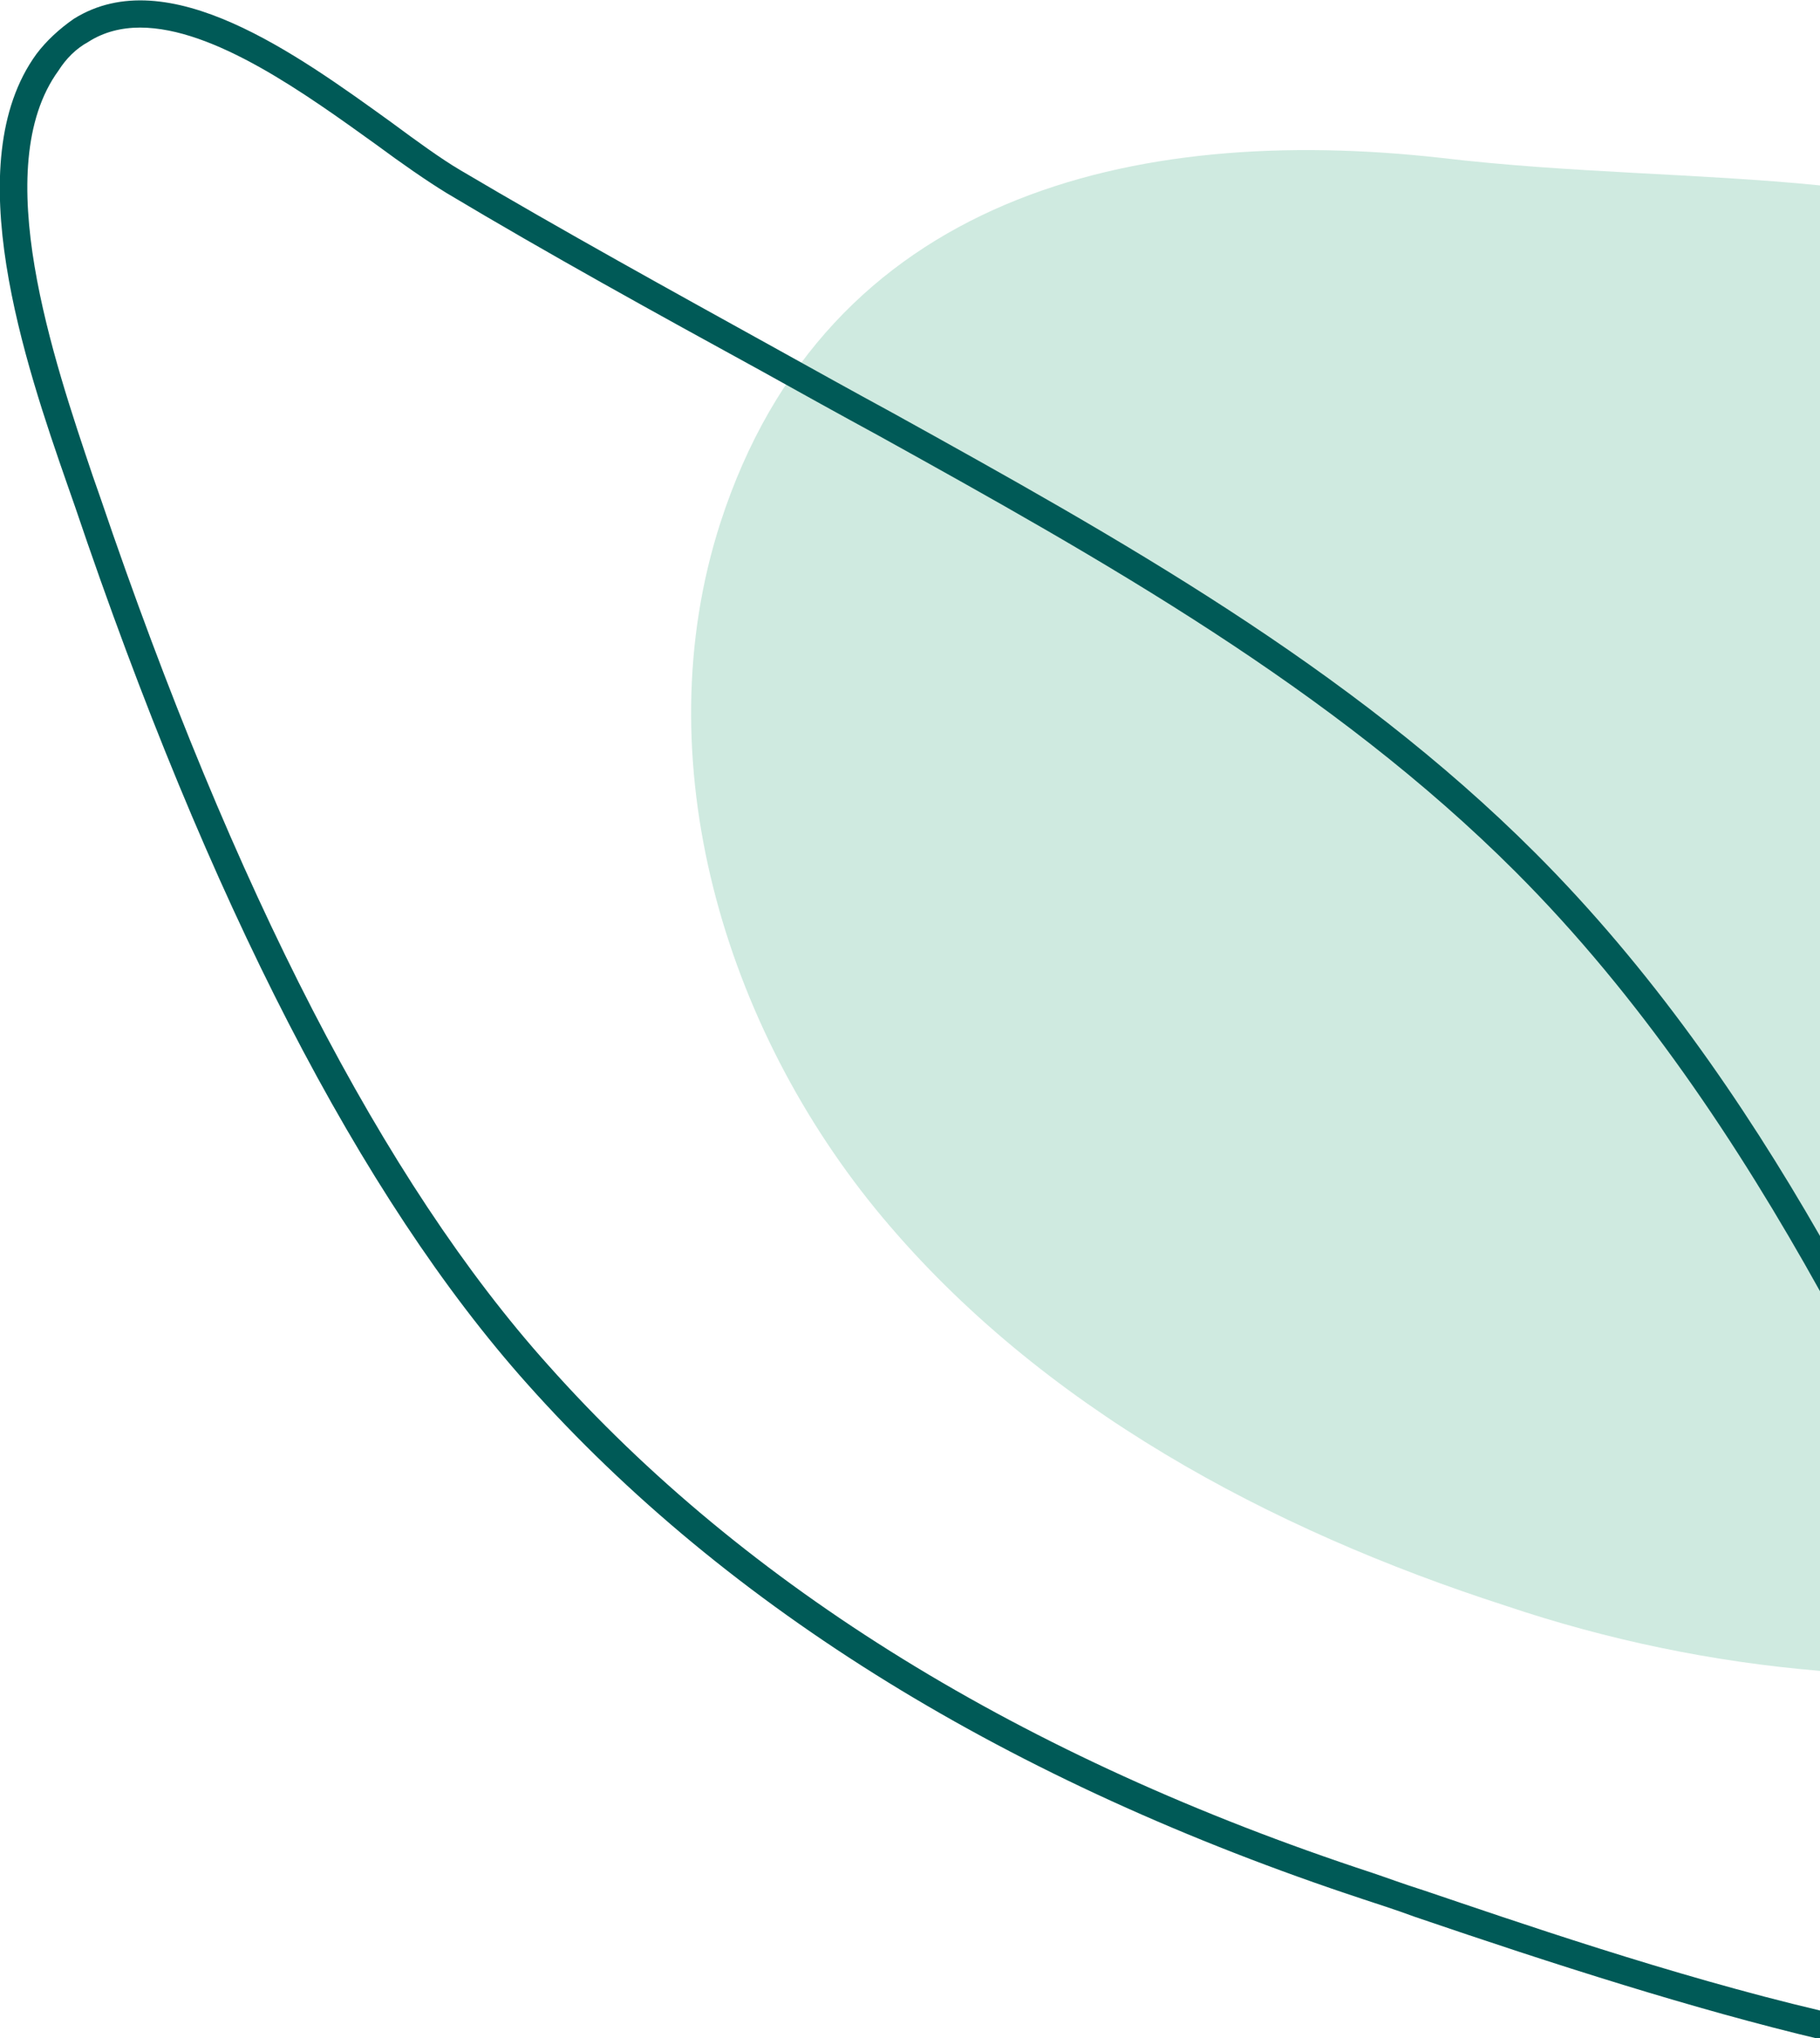
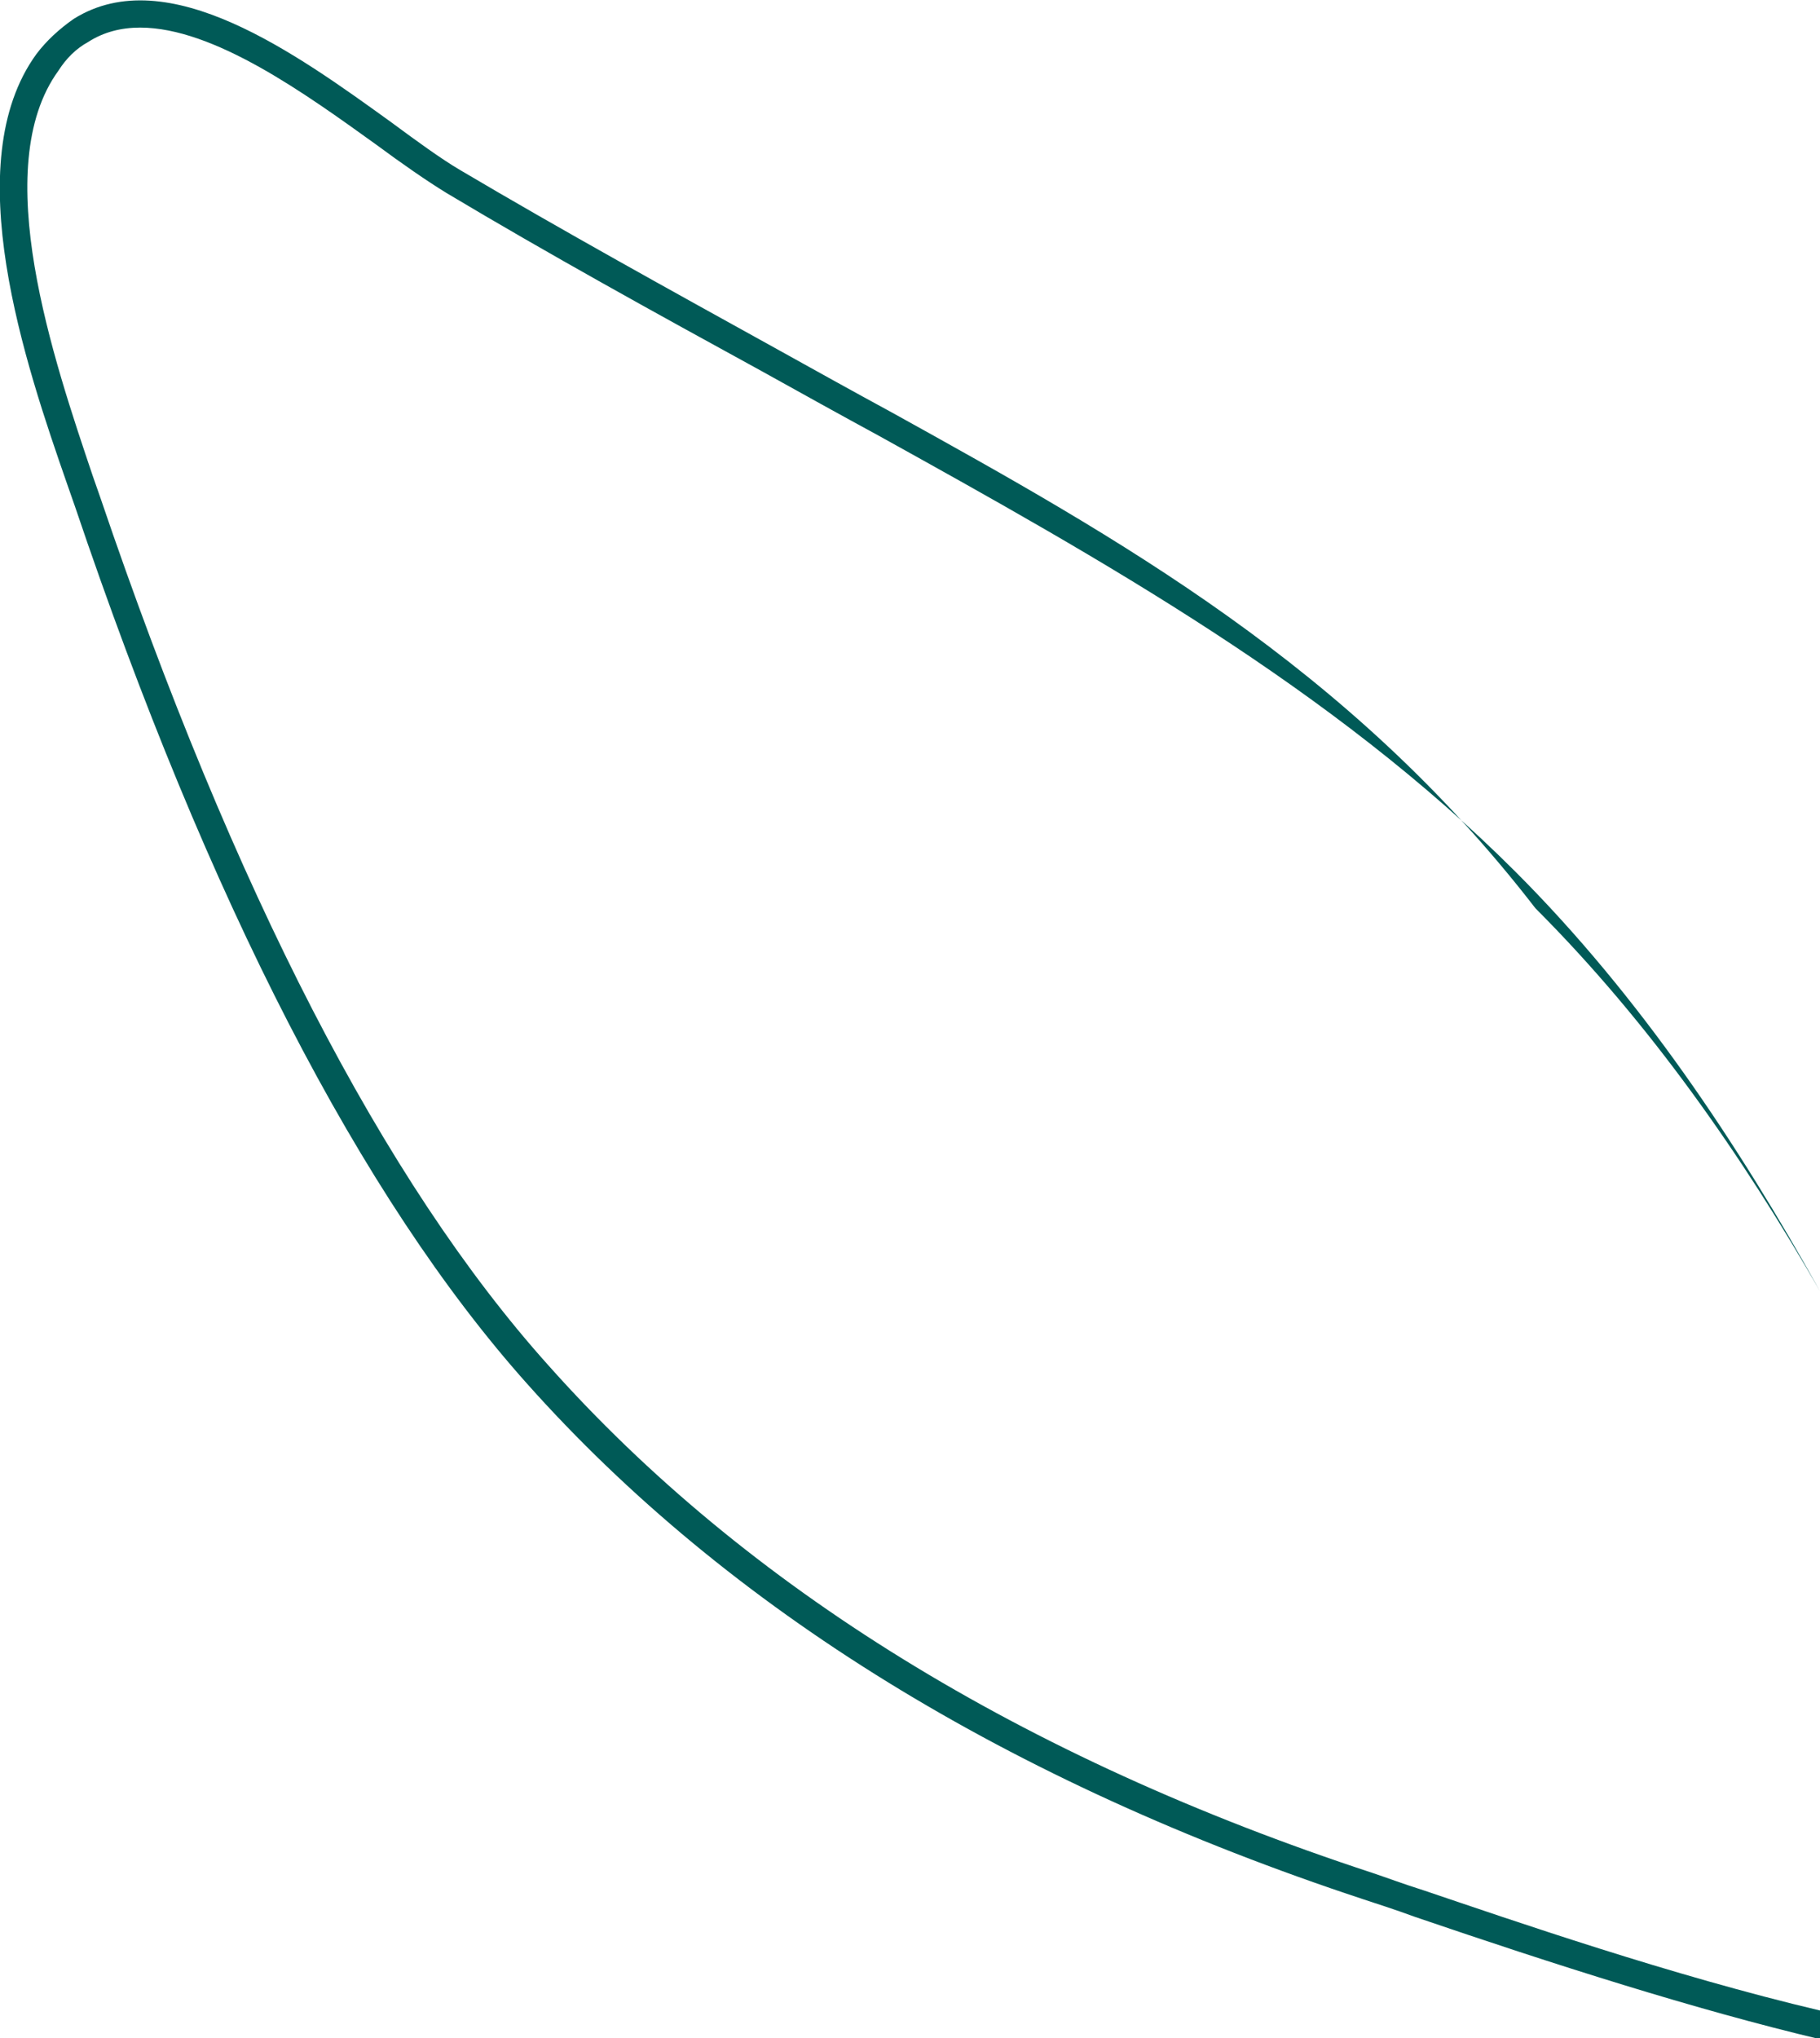
<svg xmlns="http://www.w3.org/2000/svg" version="1.1" id="Groupe_865" x="0px" y="0px" viewBox="0 0 165 184.7" enable-background="new 0 0 165 184.7" xml:space="preserve">
-   <path id="Tracé_1724" fill="#CFEAE0" d="M130.6,14.3c-27.8-3.1-55.7,3.4-65.3,33.1c-6.9,21.4,0.3,45.7,14.7,62.9  s35.1,28.3,56.5,35.2c9.2,3.1,18.8,5.1,28.5,5.9V16.8C154,15.7,142.4,15.7,130.6,14.3" />
-   <path id="Tracé_1725" fill="#005A57" d="M80.9,37.4c-3.5-1.9-7.1-3.9-10.7-5.9C60.8,26.3,51,20.9,41.7,15.4c-1.7-1-3.9-2.6-6.2-4.3  C26.9,4.9,15.2-3.6,6.7,1.7c-1.3,0.9-2.5,2-3.4,3.2c-7.2,9.9-1,28.1,2.8,39l0.7,2c12.1,35.8,25.9,62.6,41,79.5  c18.2,20.4,43.7,36.1,75.8,46.7c1.2,0.4,2.8,0.9,4.7,1.6c12.6,4.3,25.4,8.4,36.8,11.1v-2.6c-13.6-3.2-28-8.2-36-10.9  c-1.9-0.6-3.5-1.2-4.7-1.6c-31.7-10.4-56.8-25.9-74.7-46C34.8,107.1,21.2,80.7,9.1,45.1l-0.7-2C4.9,32.7-1.1,15.2,5.3,6.4  C6,5.3,6.9,4.4,8,3.8l0,0c1.4-0.9,3-1.3,4.7-1.3c6.7,0,15,6,21.4,10.6c2.3,1.7,4.6,3.3,6.4,4.4C49.7,23,59.5,28.4,69,33.6  c3.6,2,7.2,4,10.7,5.9c20.2,11.2,41.1,22.9,57.7,39.5c11.3,11.3,20.2,24.7,27.6,38v-5c-7-12.2-15.4-24.3-25.8-34.7  C122.3,60.4,101.3,48.7,80.9,37.4" />
+   <path id="Tracé_1725" fill="#005A57" d="M80.9,37.4c-3.5-1.9-7.1-3.9-10.7-5.9C60.8,26.3,51,20.9,41.7,15.4c-1.7-1-3.9-2.6-6.2-4.3  C26.9,4.9,15.2-3.6,6.7,1.7c-1.3,0.9-2.5,2-3.4,3.2c-7.2,9.9-1,28.1,2.8,39l0.7,2c12.1,35.8,25.9,62.6,41,79.5  c18.2,20.4,43.7,36.1,75.8,46.7c1.2,0.4,2.8,0.9,4.7,1.6c12.6,4.3,25.4,8.4,36.8,11.1v-2.6c-13.6-3.2-28-8.2-36-10.9  c-1.9-0.6-3.5-1.2-4.7-1.6c-31.7-10.4-56.8-25.9-74.7-46C34.8,107.1,21.2,80.7,9.1,45.1l-0.7-2C4.9,32.7-1.1,15.2,5.3,6.4  C6,5.3,6.9,4.4,8,3.8l0,0c1.4-0.9,3-1.3,4.7-1.3c6.7,0,15,6,21.4,10.6c2.3,1.7,4.6,3.3,6.4,4.4C49.7,23,59.5,28.4,69,33.6  c3.6,2,7.2,4,10.7,5.9c20.2,11.2,41.1,22.9,57.7,39.5c11.3,11.3,20.2,24.7,27.6,38c-7-12.2-15.4-24.3-25.8-34.7  C122.3,60.4,101.3,48.7,80.9,37.4" />
</svg>